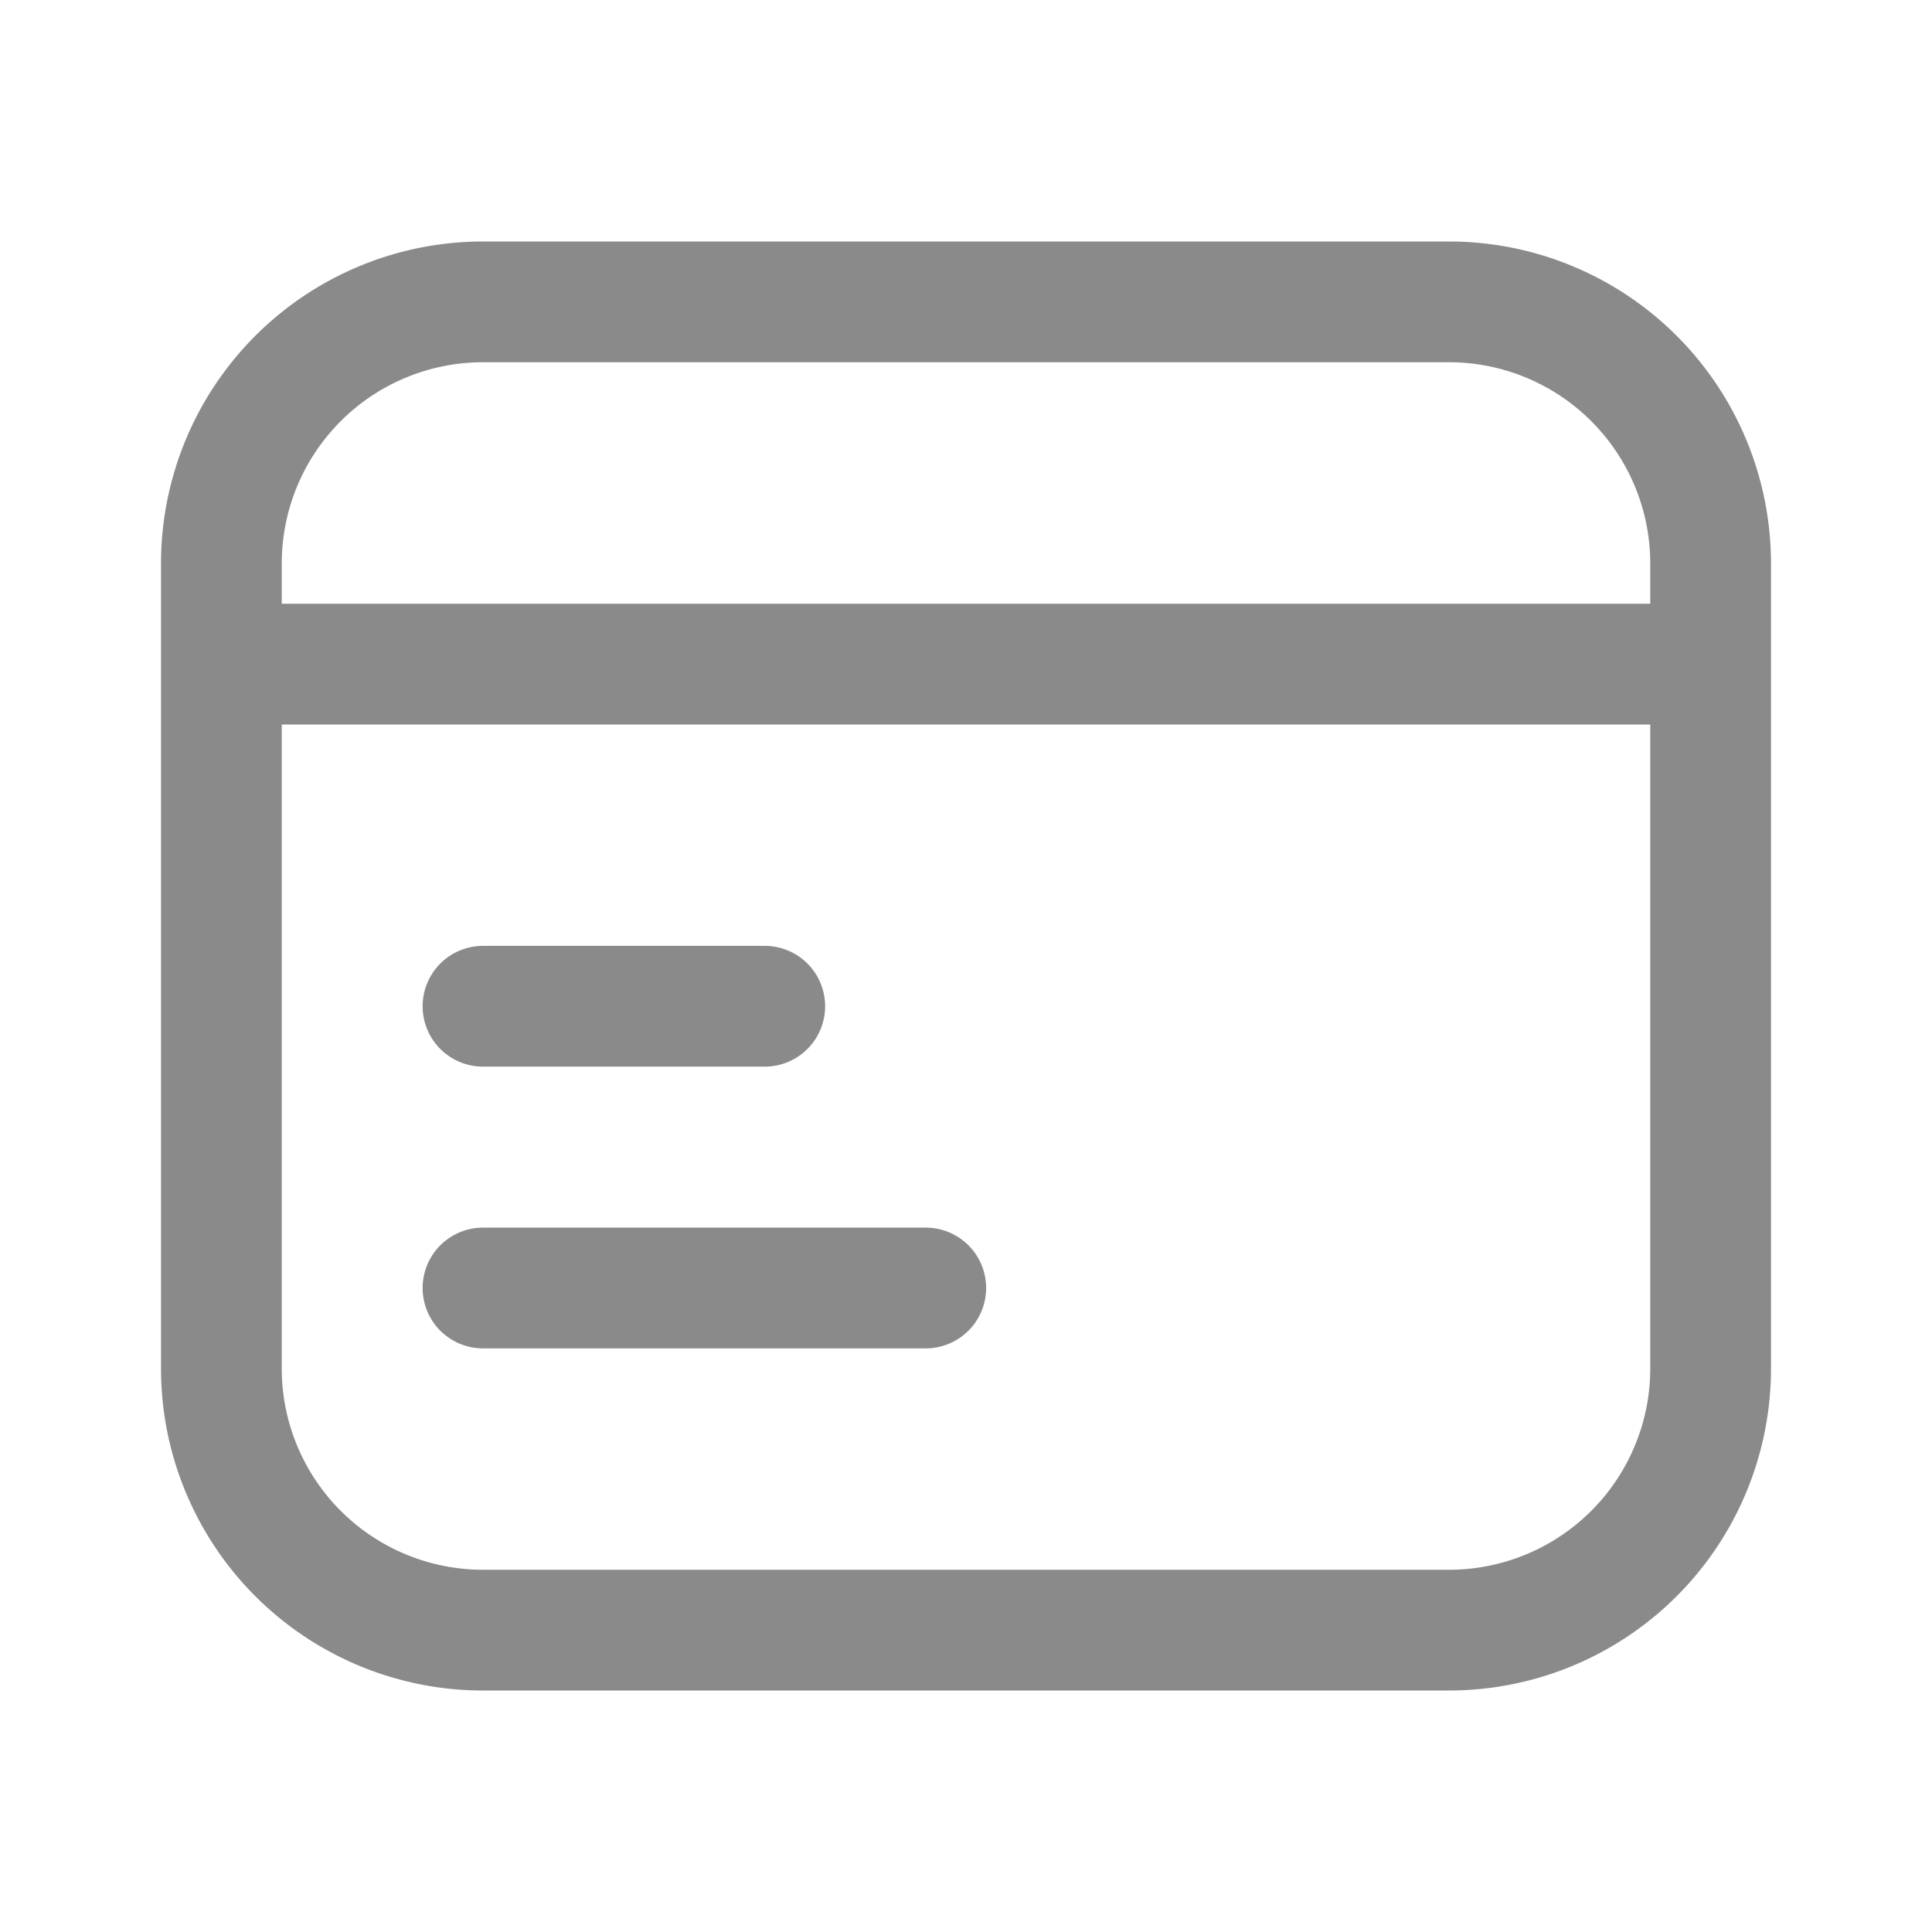
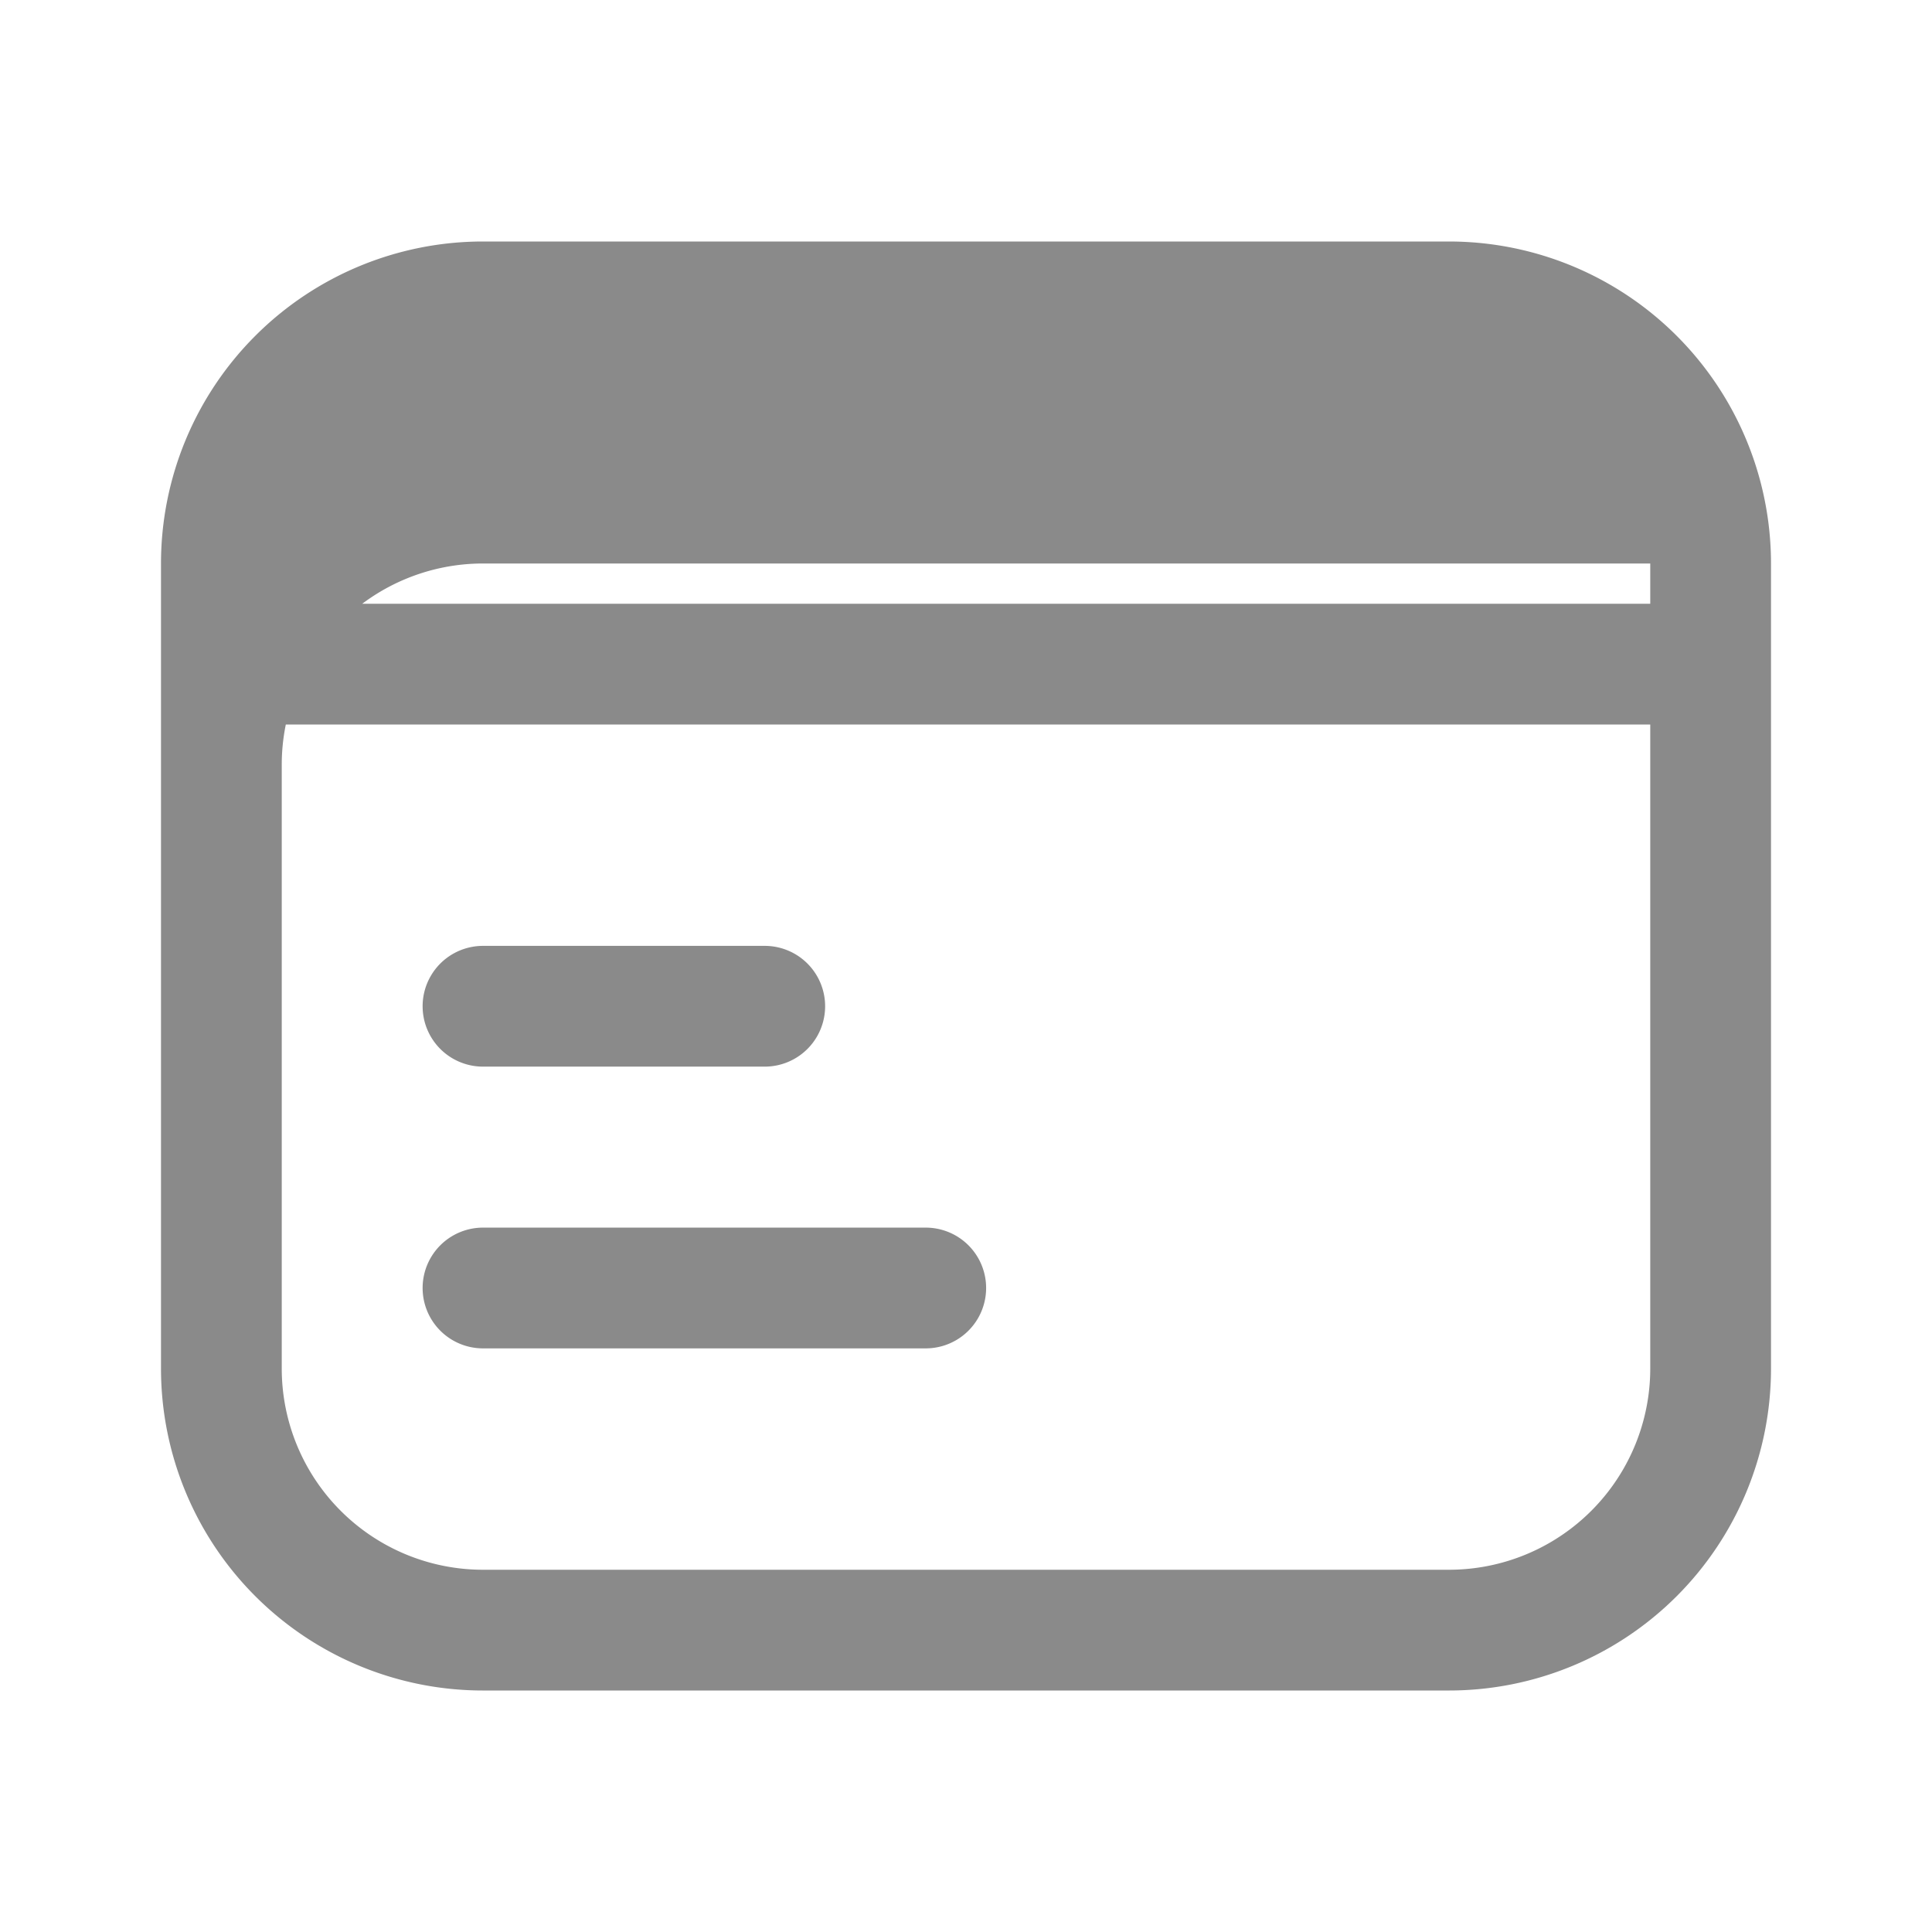
<svg xmlns="http://www.w3.org/2000/svg" t="1733136886306" class="icon" viewBox="0 0 1024 1024" version="1.1" p-id="7757" width="200" height="200">
-   <path d="M149.333 320h725.333v-21.333a106.667 106.667 0 0 0-106.667-106.667H256a106.667 106.667 0 0 0-106.667 106.667v21.333z m725.333 64H149.333v341.333a106.667 106.667 0 0 0 106.667 106.667h512a106.667 106.667 0 0 0 106.667-106.667V384z m-618.667 181.333a32 32 0 0 1 0-64h149.333a32 32 0 0 1 0 64h-149.333z m0 149.333a32 32 0 0 1 0-64h234.667a32 32 0 0 1 0 64H256zM256 128h512a170.667 170.667 0 0 1 170.667 170.667v426.667a170.667 170.667 0 0 1-170.667 170.667H256a170.667 170.667 0 0 1-170.667-170.667V298.667a170.667 170.667 0 0 1 170.667-170.667z" fill="#8a8a8a" p-id="7758" />
+   <path d="M149.333 320h725.333v-21.333H256a106.667 106.667 0 0 0-106.667 106.667v21.333z m725.333 64H149.333v341.333a106.667 106.667 0 0 0 106.667 106.667h512a106.667 106.667 0 0 0 106.667-106.667V384z m-618.667 181.333a32 32 0 0 1 0-64h149.333a32 32 0 0 1 0 64h-149.333z m0 149.333a32 32 0 0 1 0-64h234.667a32 32 0 0 1 0 64H256zM256 128h512a170.667 170.667 0 0 1 170.667 170.667v426.667a170.667 170.667 0 0 1-170.667 170.667H256a170.667 170.667 0 0 1-170.667-170.667V298.667a170.667 170.667 0 0 1 170.667-170.667z" fill="#8a8a8a" p-id="7758" />
</svg>